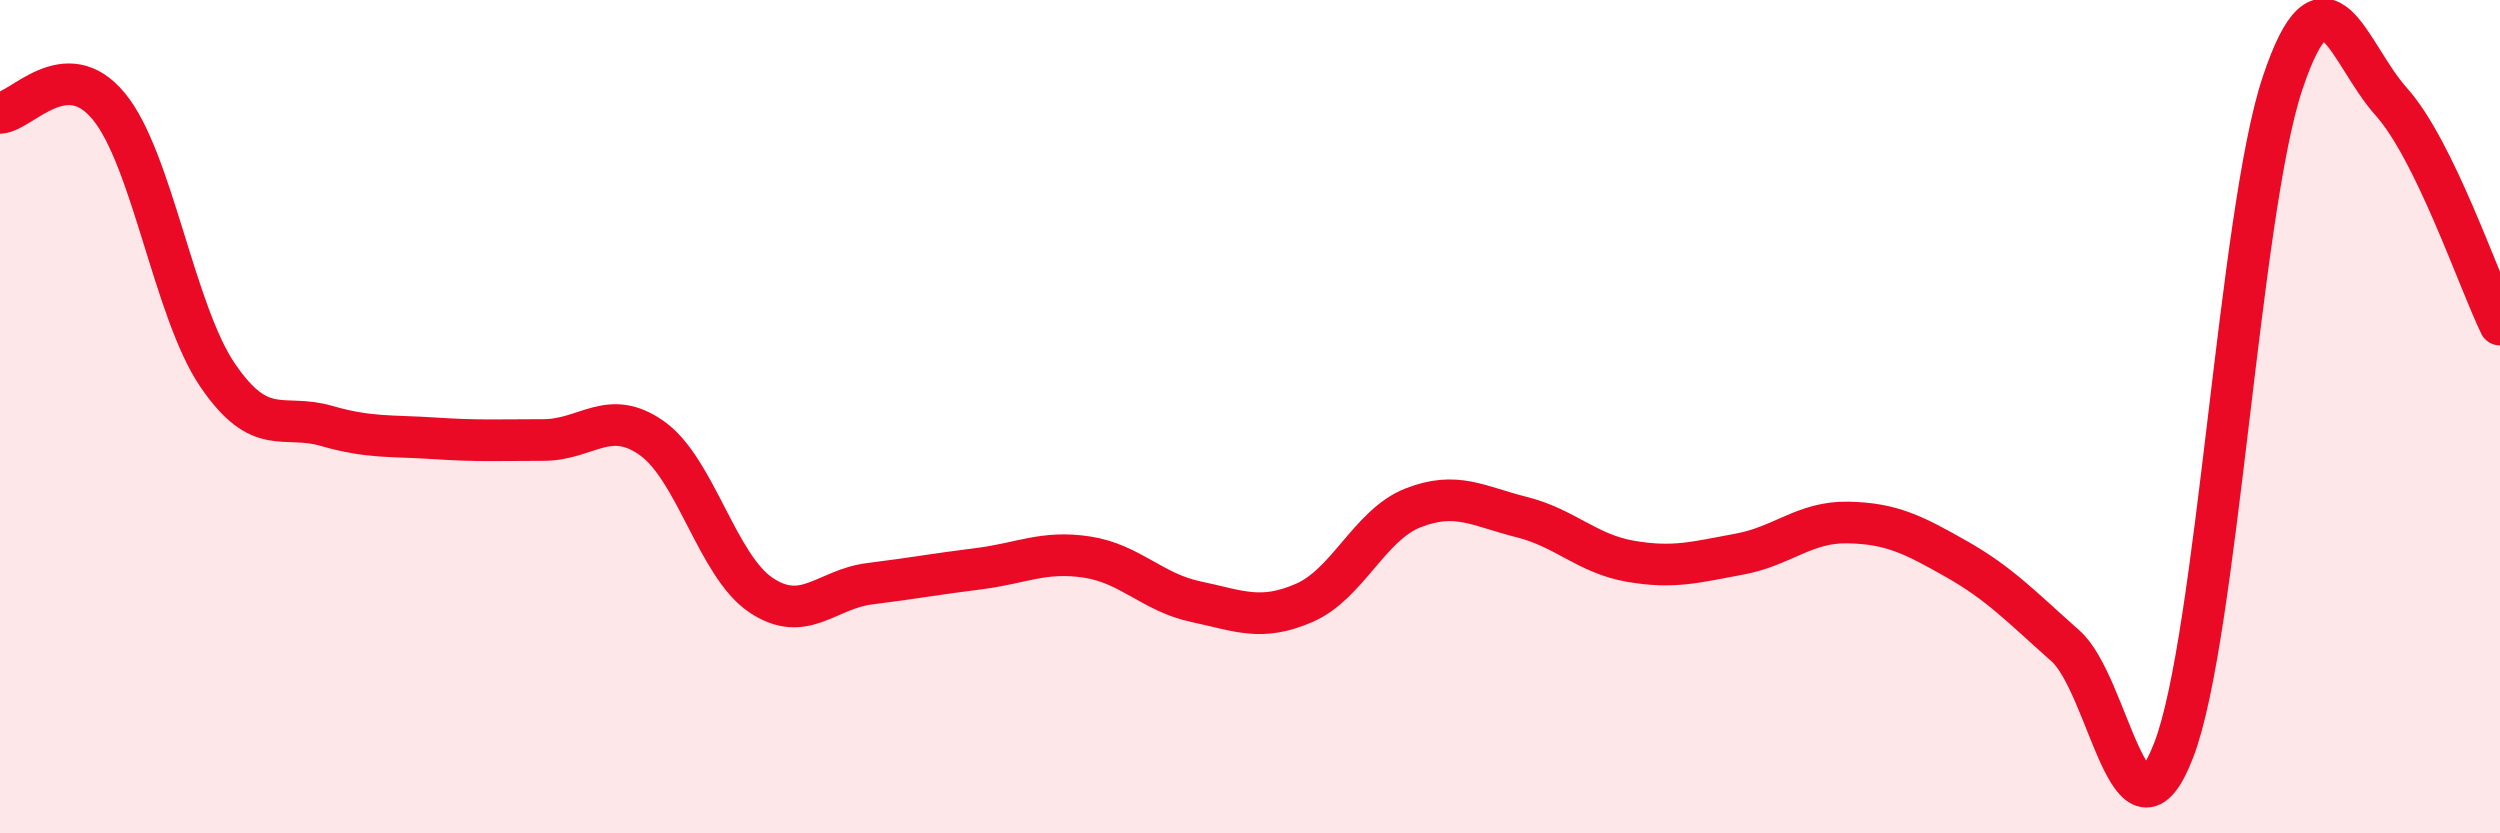
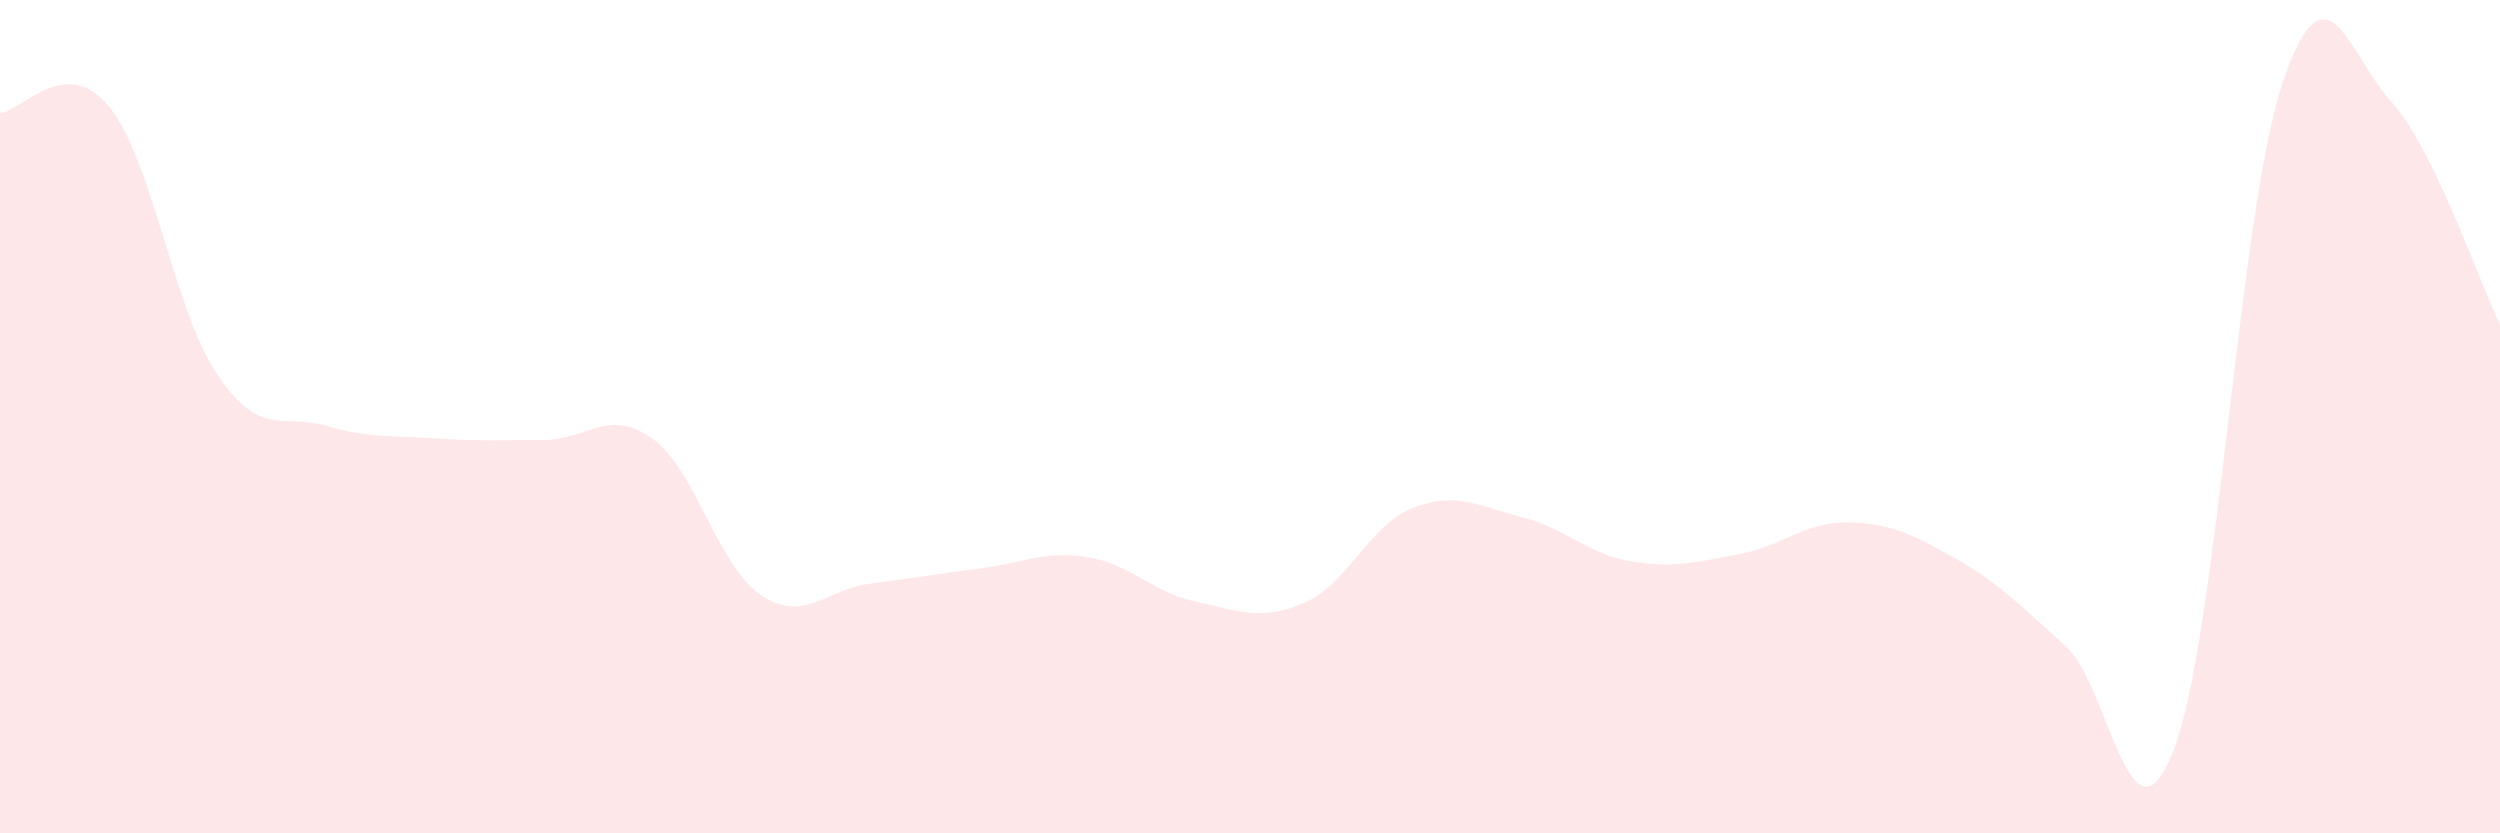
<svg xmlns="http://www.w3.org/2000/svg" width="60" height="20" viewBox="0 0 60 20">
-   <path d="M 0,2.71 C 0.52,2.68 1.57,1.29 2.61,2.55 C 3.65,3.81 4.18,7.47 5.22,9 C 6.26,10.53 6.79,9.92 7.83,10.22 C 8.87,10.52 9.39,10.45 10.43,10.52 C 11.47,10.59 12,10.56 13.04,10.56 C 14.08,10.56 14.61,9.78 15.65,10.52 C 16.69,11.26 17.22,13.58 18.26,14.28 C 19.3,14.98 19.83,14.14 20.87,14.01 C 21.91,13.88 22.44,13.78 23.48,13.65 C 24.52,13.52 25.05,13.21 26.09,13.37 C 27.13,13.53 27.66,14.22 28.7,14.44 C 29.74,14.66 30.26,14.92 31.3,14.47 C 32.34,14.02 32.87,12.6 33.91,12.19 C 34.95,11.78 35.48,12.15 36.52,12.41 C 37.56,12.67 38.09,13.29 39.13,13.47 C 40.17,13.65 40.7,13.49 41.74,13.3 C 42.78,13.11 43.31,12.52 44.35,12.54 C 45.39,12.56 45.92,12.83 46.96,13.42 C 48,14.01 48.53,14.58 49.57,15.5 C 50.61,16.42 51.13,20.7 52.17,18 C 53.21,15.3 53.74,5.11 54.78,2 C 55.82,-1.11 56.35,1.28 57.39,2.44 C 58.43,3.6 59.48,6.72 60,7.79L60 20L0 20Z" fill="#EB0A25" opacity="0.1" stroke-linecap="round" stroke-linejoin="round" />
-   <path d="M 0,2.71 C 0.52,2.68 1.57,1.29 2.61,2.55 C 3.65,3.81 4.18,7.47 5.22,9 C 6.26,10.53 6.79,9.92 7.83,10.22 C 8.87,10.52 9.39,10.45 10.43,10.52 C 11.47,10.59 12,10.56 13.04,10.56 C 14.08,10.56 14.61,9.78 15.65,10.52 C 16.69,11.26 17.22,13.58 18.26,14.28 C 19.3,14.98 19.83,14.14 20.87,14.01 C 21.91,13.88 22.44,13.78 23.48,13.65 C 24.52,13.52 25.05,13.21 26.09,13.37 C 27.13,13.53 27.66,14.22 28.7,14.44 C 29.74,14.66 30.26,14.92 31.3,14.47 C 32.34,14.02 32.87,12.6 33.91,12.19 C 34.95,11.78 35.48,12.15 36.52,12.41 C 37.56,12.67 38.09,13.29 39.13,13.47 C 40.17,13.65 40.7,13.49 41.74,13.3 C 42.78,13.11 43.31,12.52 44.35,12.54 C 45.39,12.56 45.92,12.83 46.96,13.42 C 48,14.01 48.53,14.58 49.57,15.5 C 50.61,16.42 51.13,20.7 52.17,18 C 53.21,15.3 53.74,5.11 54.78,2 C 55.82,-1.11 56.35,1.28 57.39,2.44 C 58.43,3.6 59.48,6.72 60,7.79" stroke="#EB0A25" stroke-width="1" fill="none" stroke-linecap="round" stroke-linejoin="round" />
+   <path d="M 0,2.71 C 0.52,2.68 1.57,1.29 2.61,2.55 C 3.65,3.81 4.18,7.47 5.22,9 C 6.26,10.53 6.79,9.92 7.83,10.22 C 8.87,10.52 9.39,10.45 10.43,10.52 C 11.47,10.59 12,10.56 13.04,10.56 C 14.08,10.56 14.61,9.78 15.65,10.52 C 16.69,11.26 17.22,13.58 18.26,14.28 C 19.3,14.98 19.83,14.14 20.87,14.01 C 21.91,13.88 22.44,13.78 23.48,13.65 C 24.52,13.52 25.05,13.21 26.09,13.37 C 27.13,13.53 27.66,14.22 28.7,14.44 C 29.74,14.66 30.26,14.92 31.3,14.47 C 32.34,14.02 32.87,12.6 33.91,12.19 C 34.95,11.78 35.48,12.15 36.52,12.41 C 37.56,12.67 38.09,13.29 39.13,13.47 C 40.17,13.65 40.7,13.49 41.74,13.3 C 42.78,13.11 43.31,12.52 44.35,12.54 C 45.39,12.56 45.92,12.83 46.96,13.42 C 48,14.01 48.53,14.58 49.57,15.5 C 50.61,16.42 51.13,20.7 52.17,18 C 53.21,15.3 53.74,5.11 54.78,2 C 55.82,-1.11 56.35,1.28 57.39,2.44 C 58.43,3.6 59.48,6.72 60,7.79L60 20L0 20" fill="#EB0A25" opacity="0.1" stroke-linecap="round" stroke-linejoin="round" />
</svg>